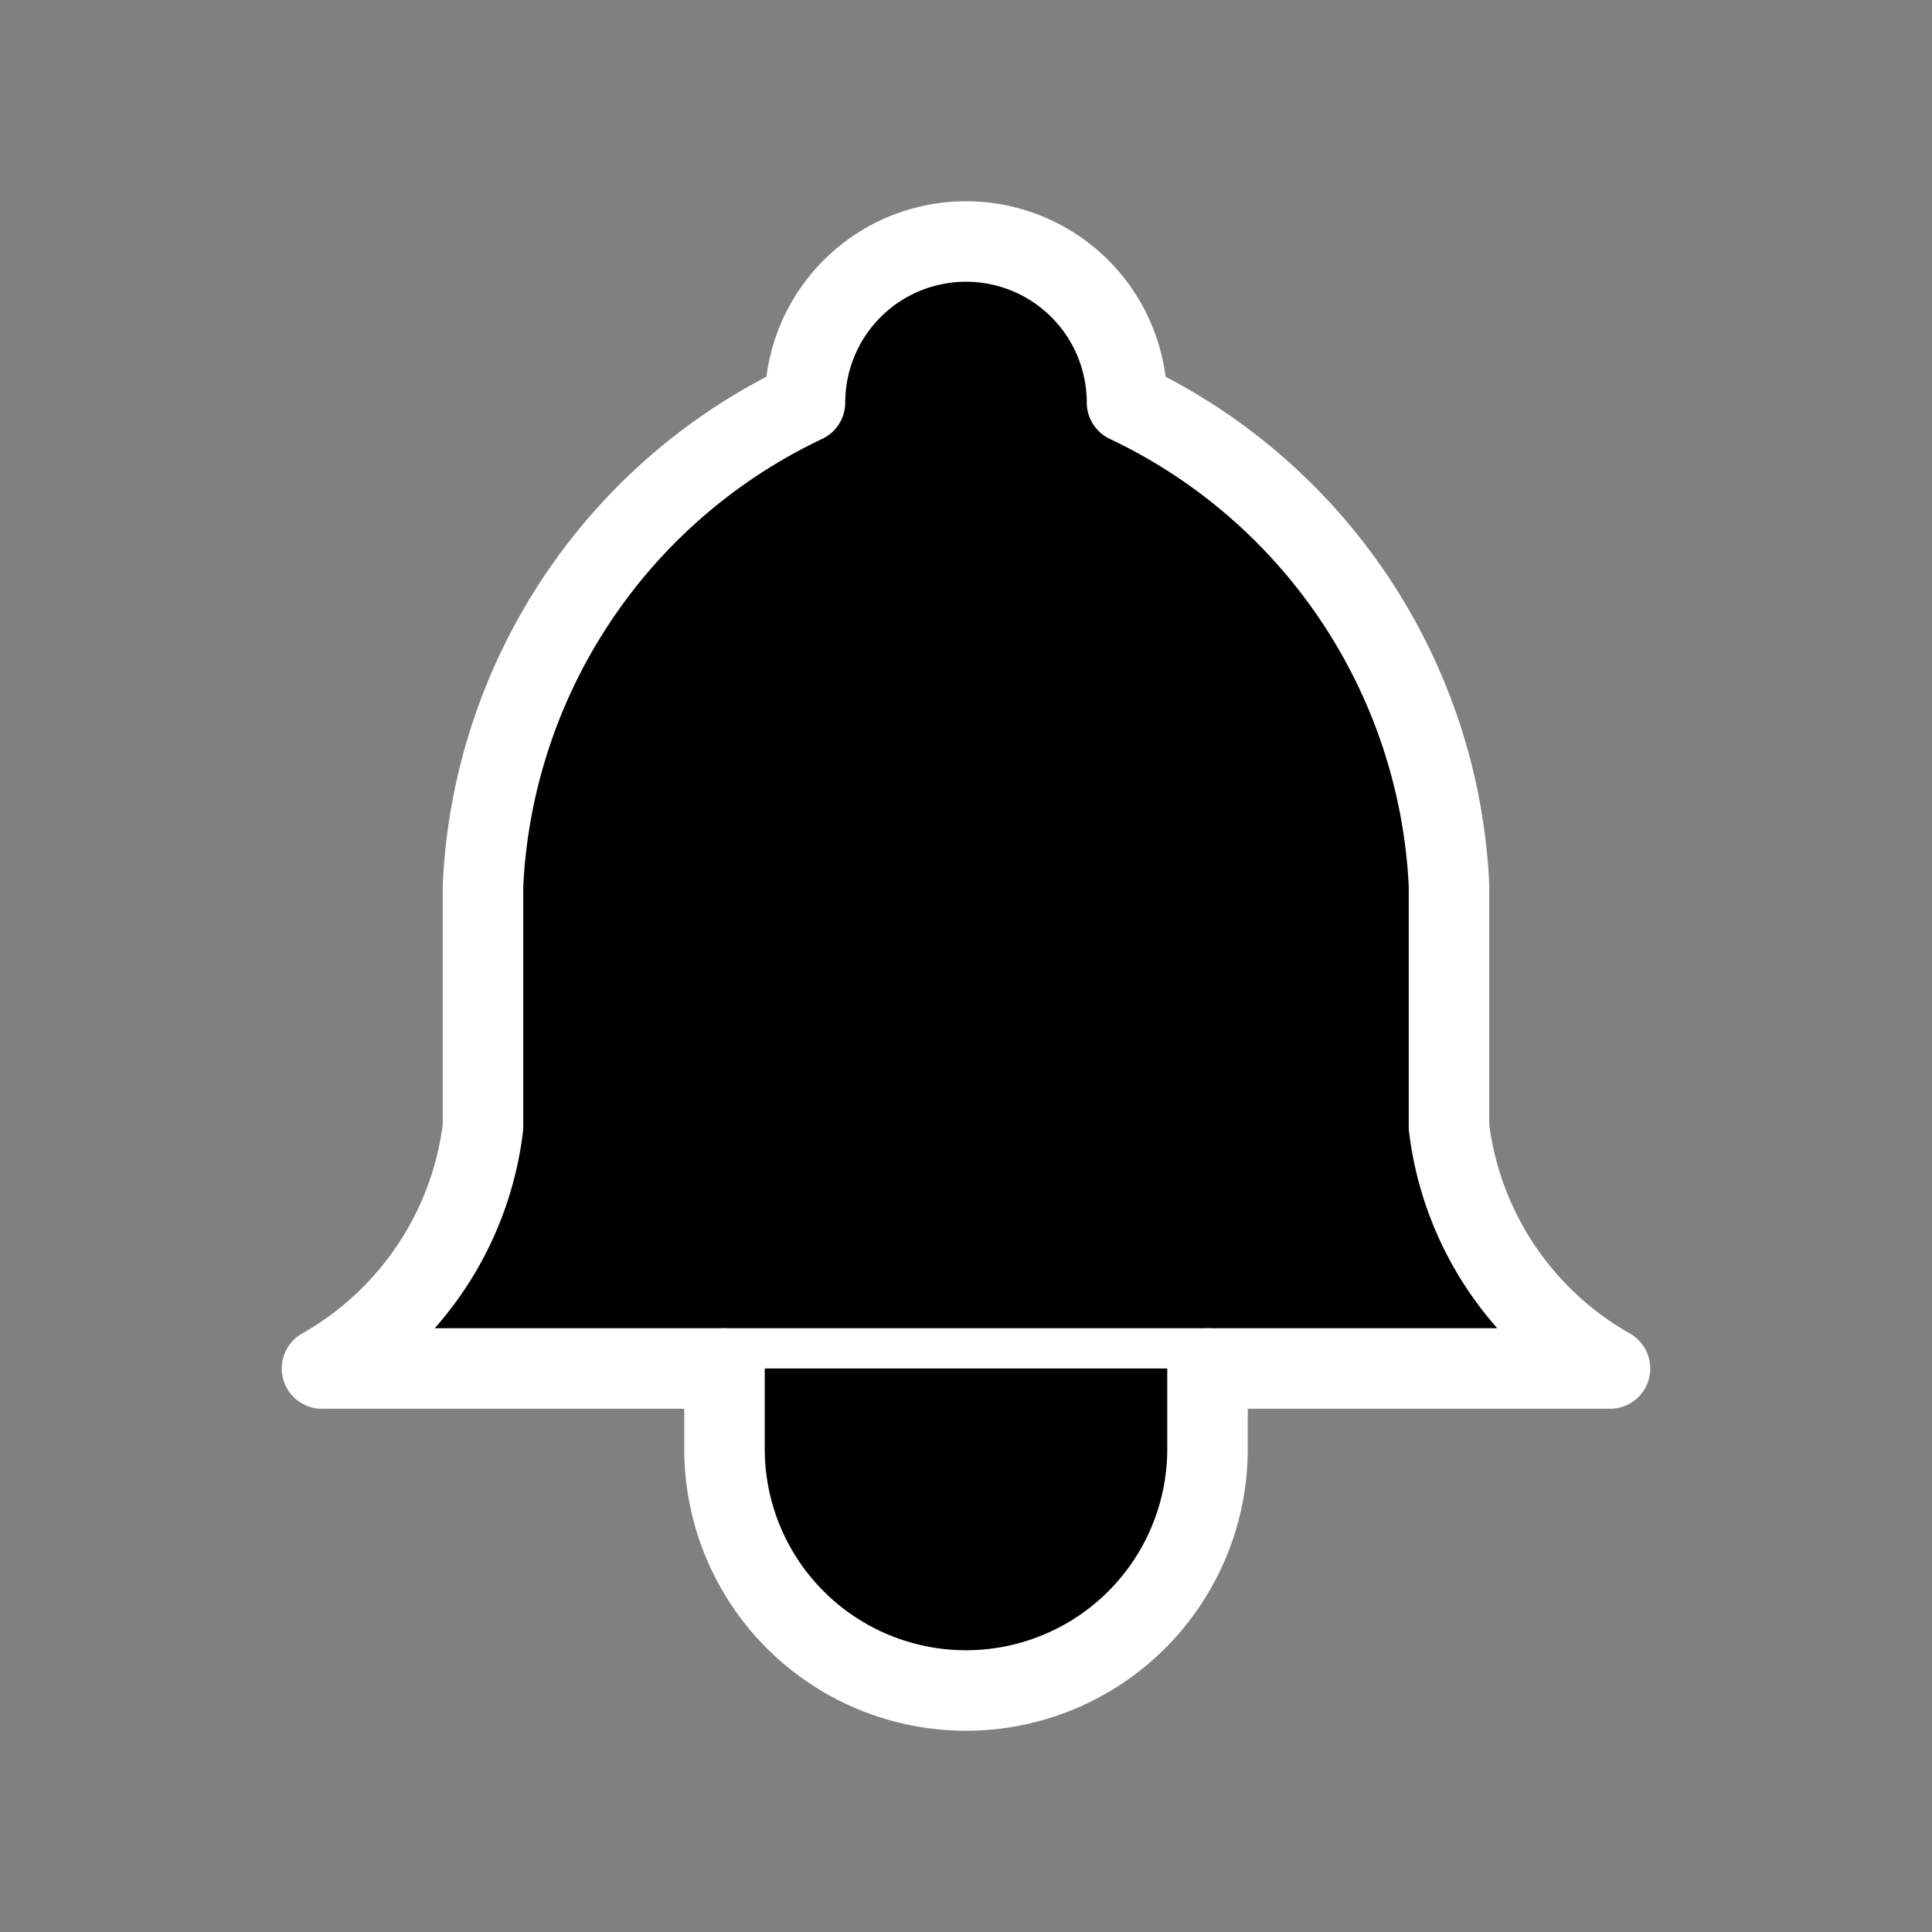
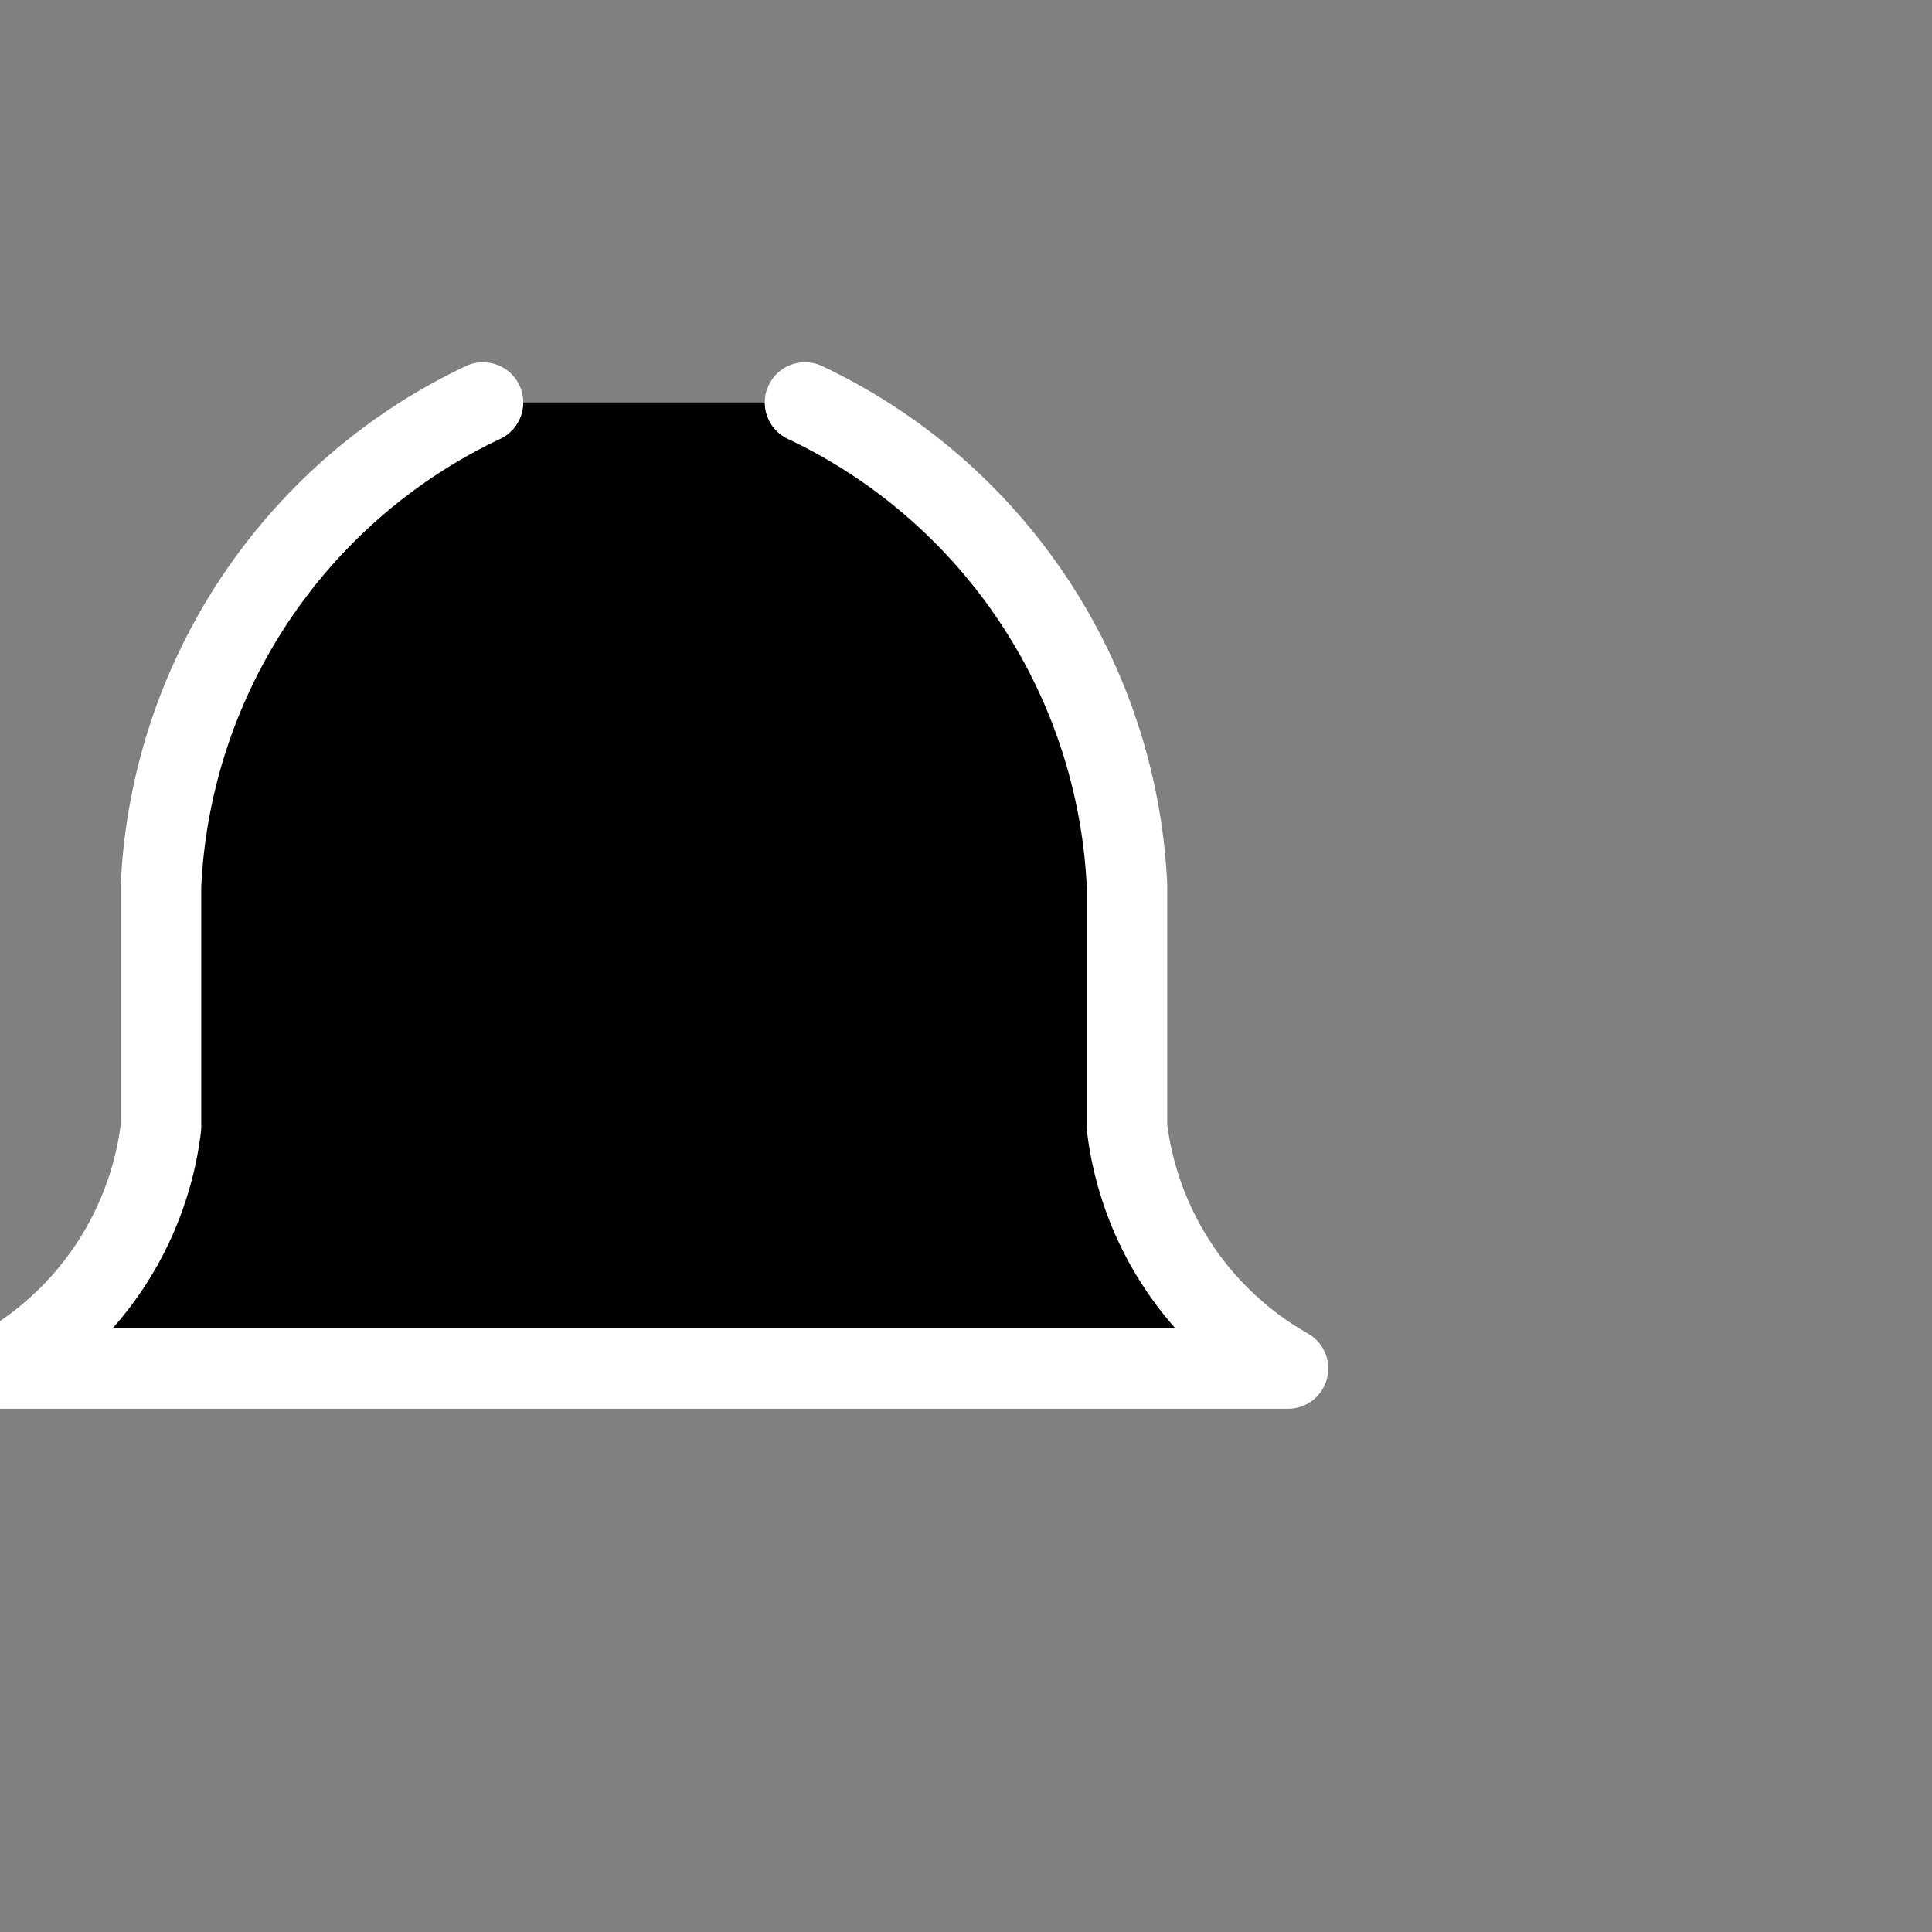
<svg xmlns="http://www.w3.org/2000/svg" width="30" height="30" viewBox="0 0 24 24" fill="black" stroke="white" stroke-width="1" stroke-linecap="round" stroke-linejoin="round" className="icon icon-tabler icons-tabler-outline icon-tabler-bell">
  <rect x="0" y="0" width="24" height="24" fill="#808080" stroke="none" />
-   <path stroke="none" d="M0 0h24v24H0z" fill="none" />
-   <path d="M10 5a2 2 0 1 1 4 0a7 7 0 0 1 4 6v3a4 4 0 0 0 2 3h-16a4 4 0 0 0 2 -3v-3a7 7 0 0 1 4 -6" />
-   <path d="M9 17v1a3 3 0 0 0 6 0v-1" />
+   <path d="M10 5a7 7 0 0 1 4 6v3a4 4 0 0 0 2 3h-16a4 4 0 0 0 2 -3v-3a7 7 0 0 1 4 -6" />
</svg>